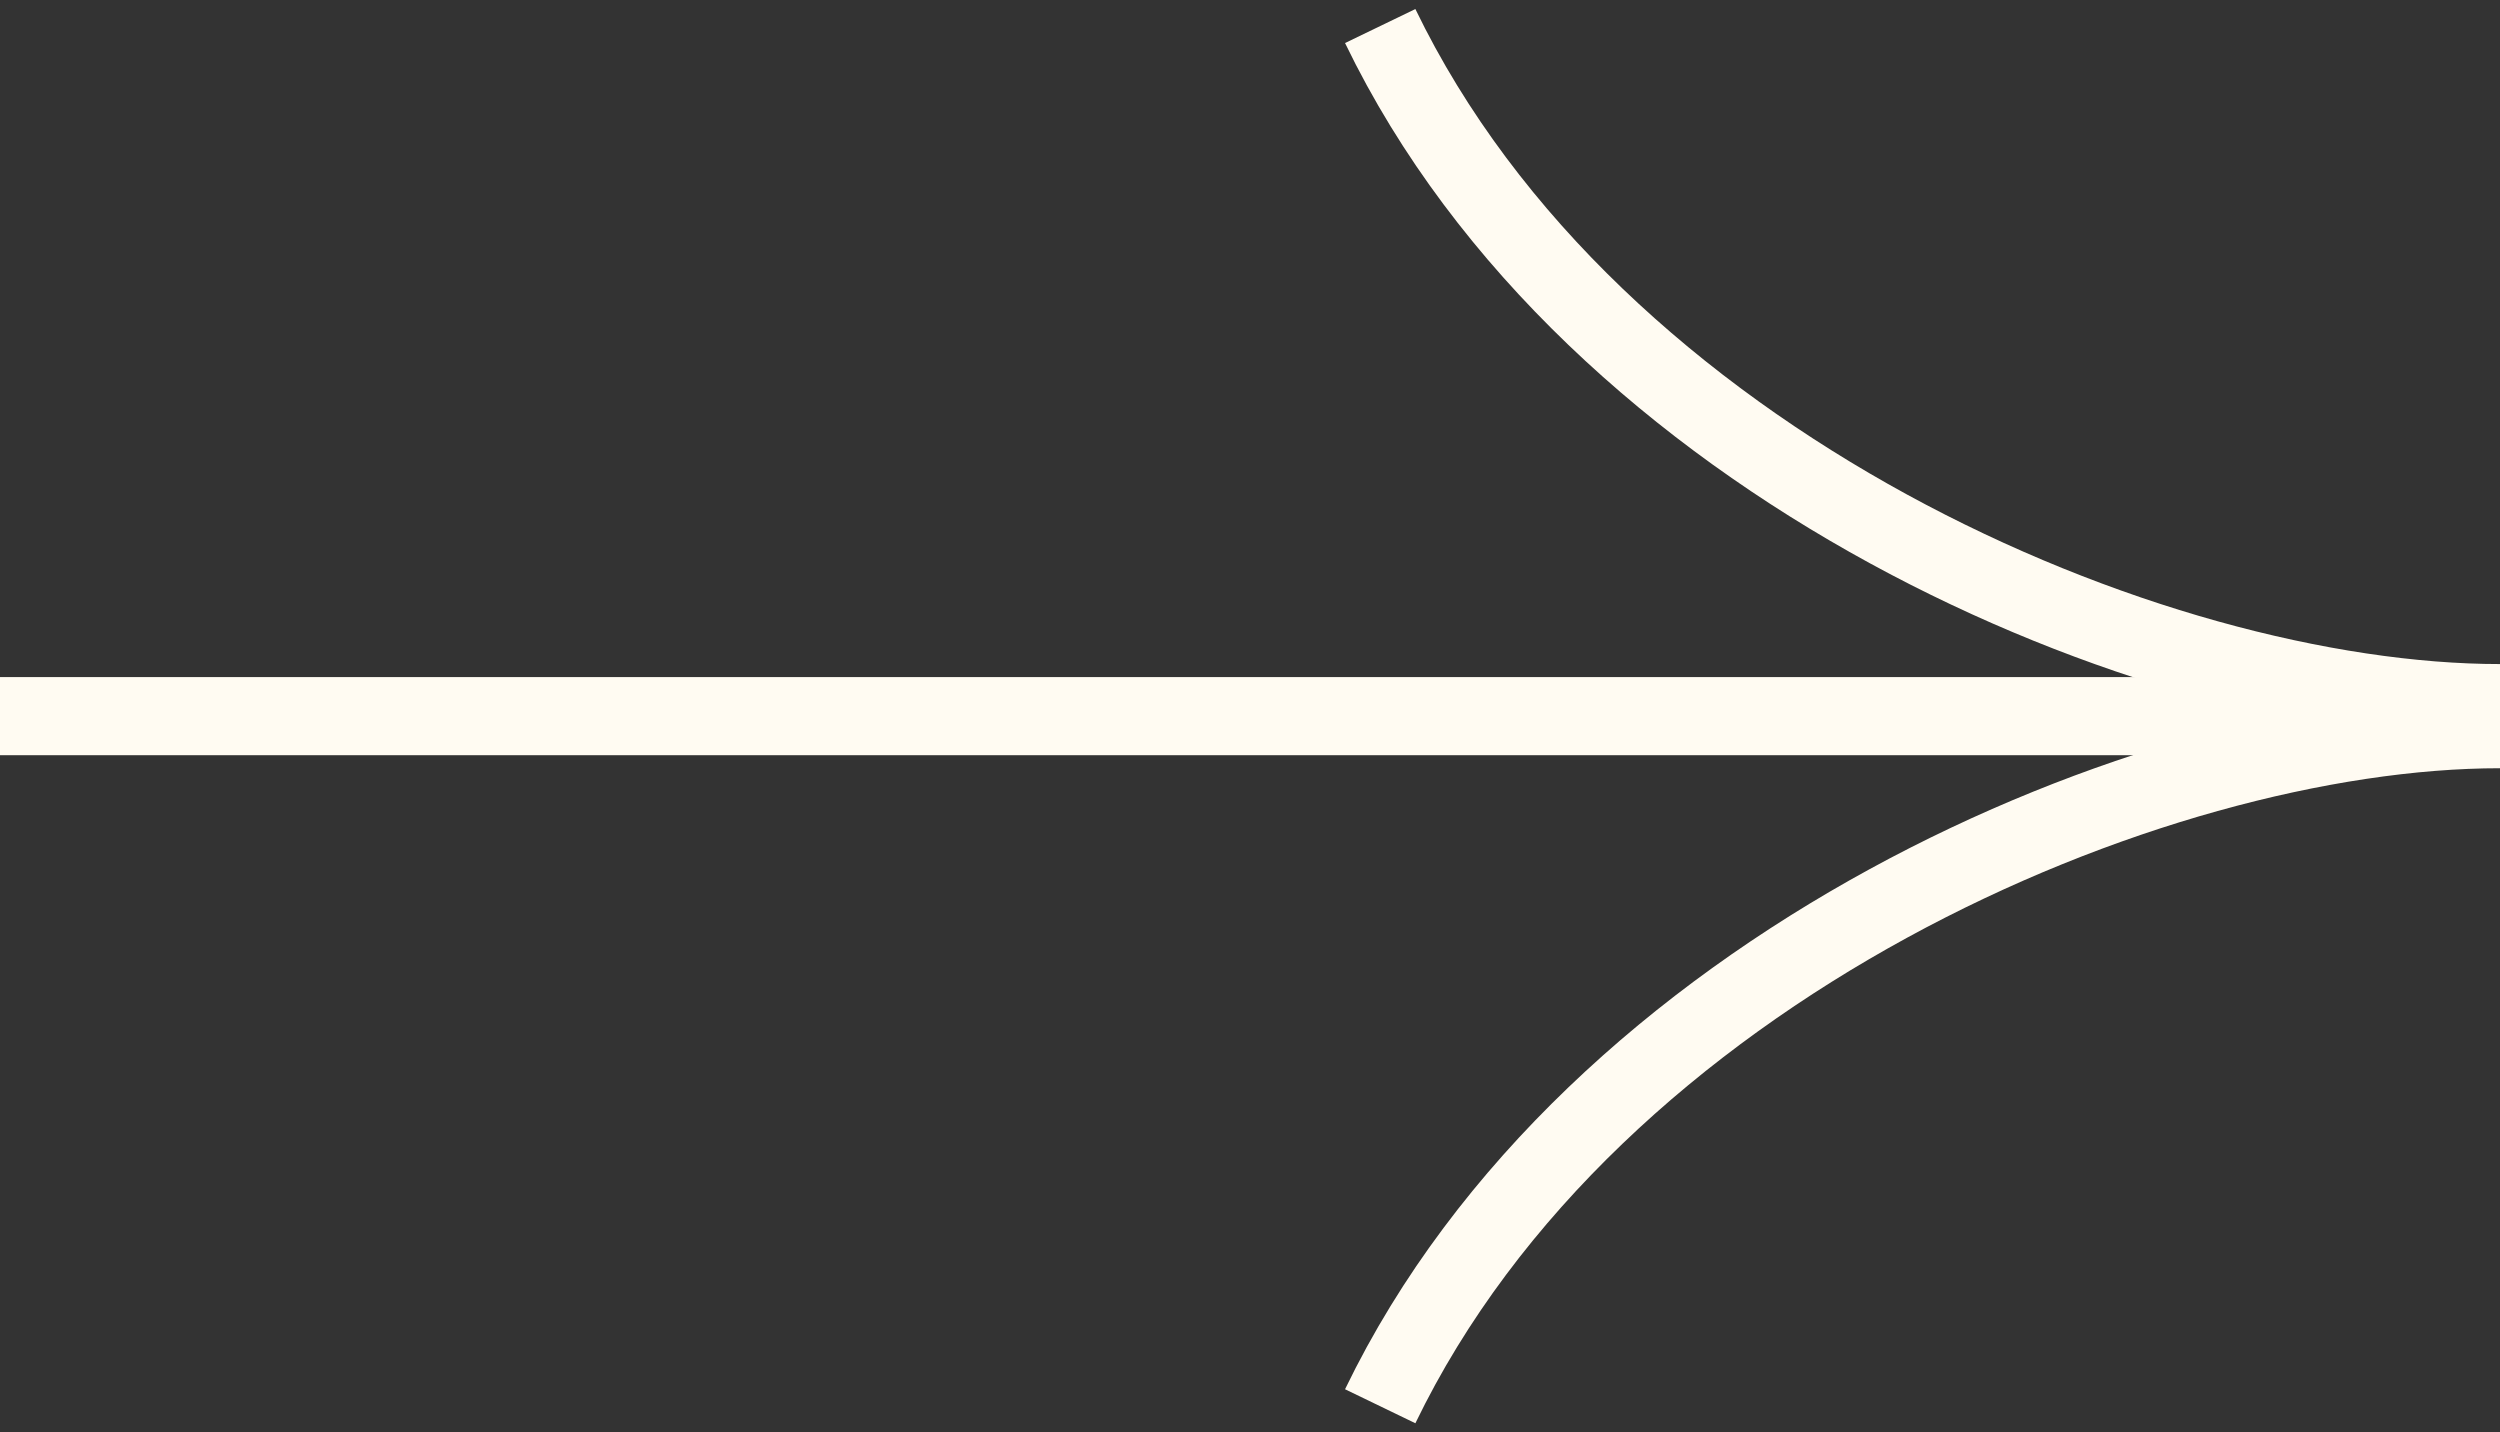
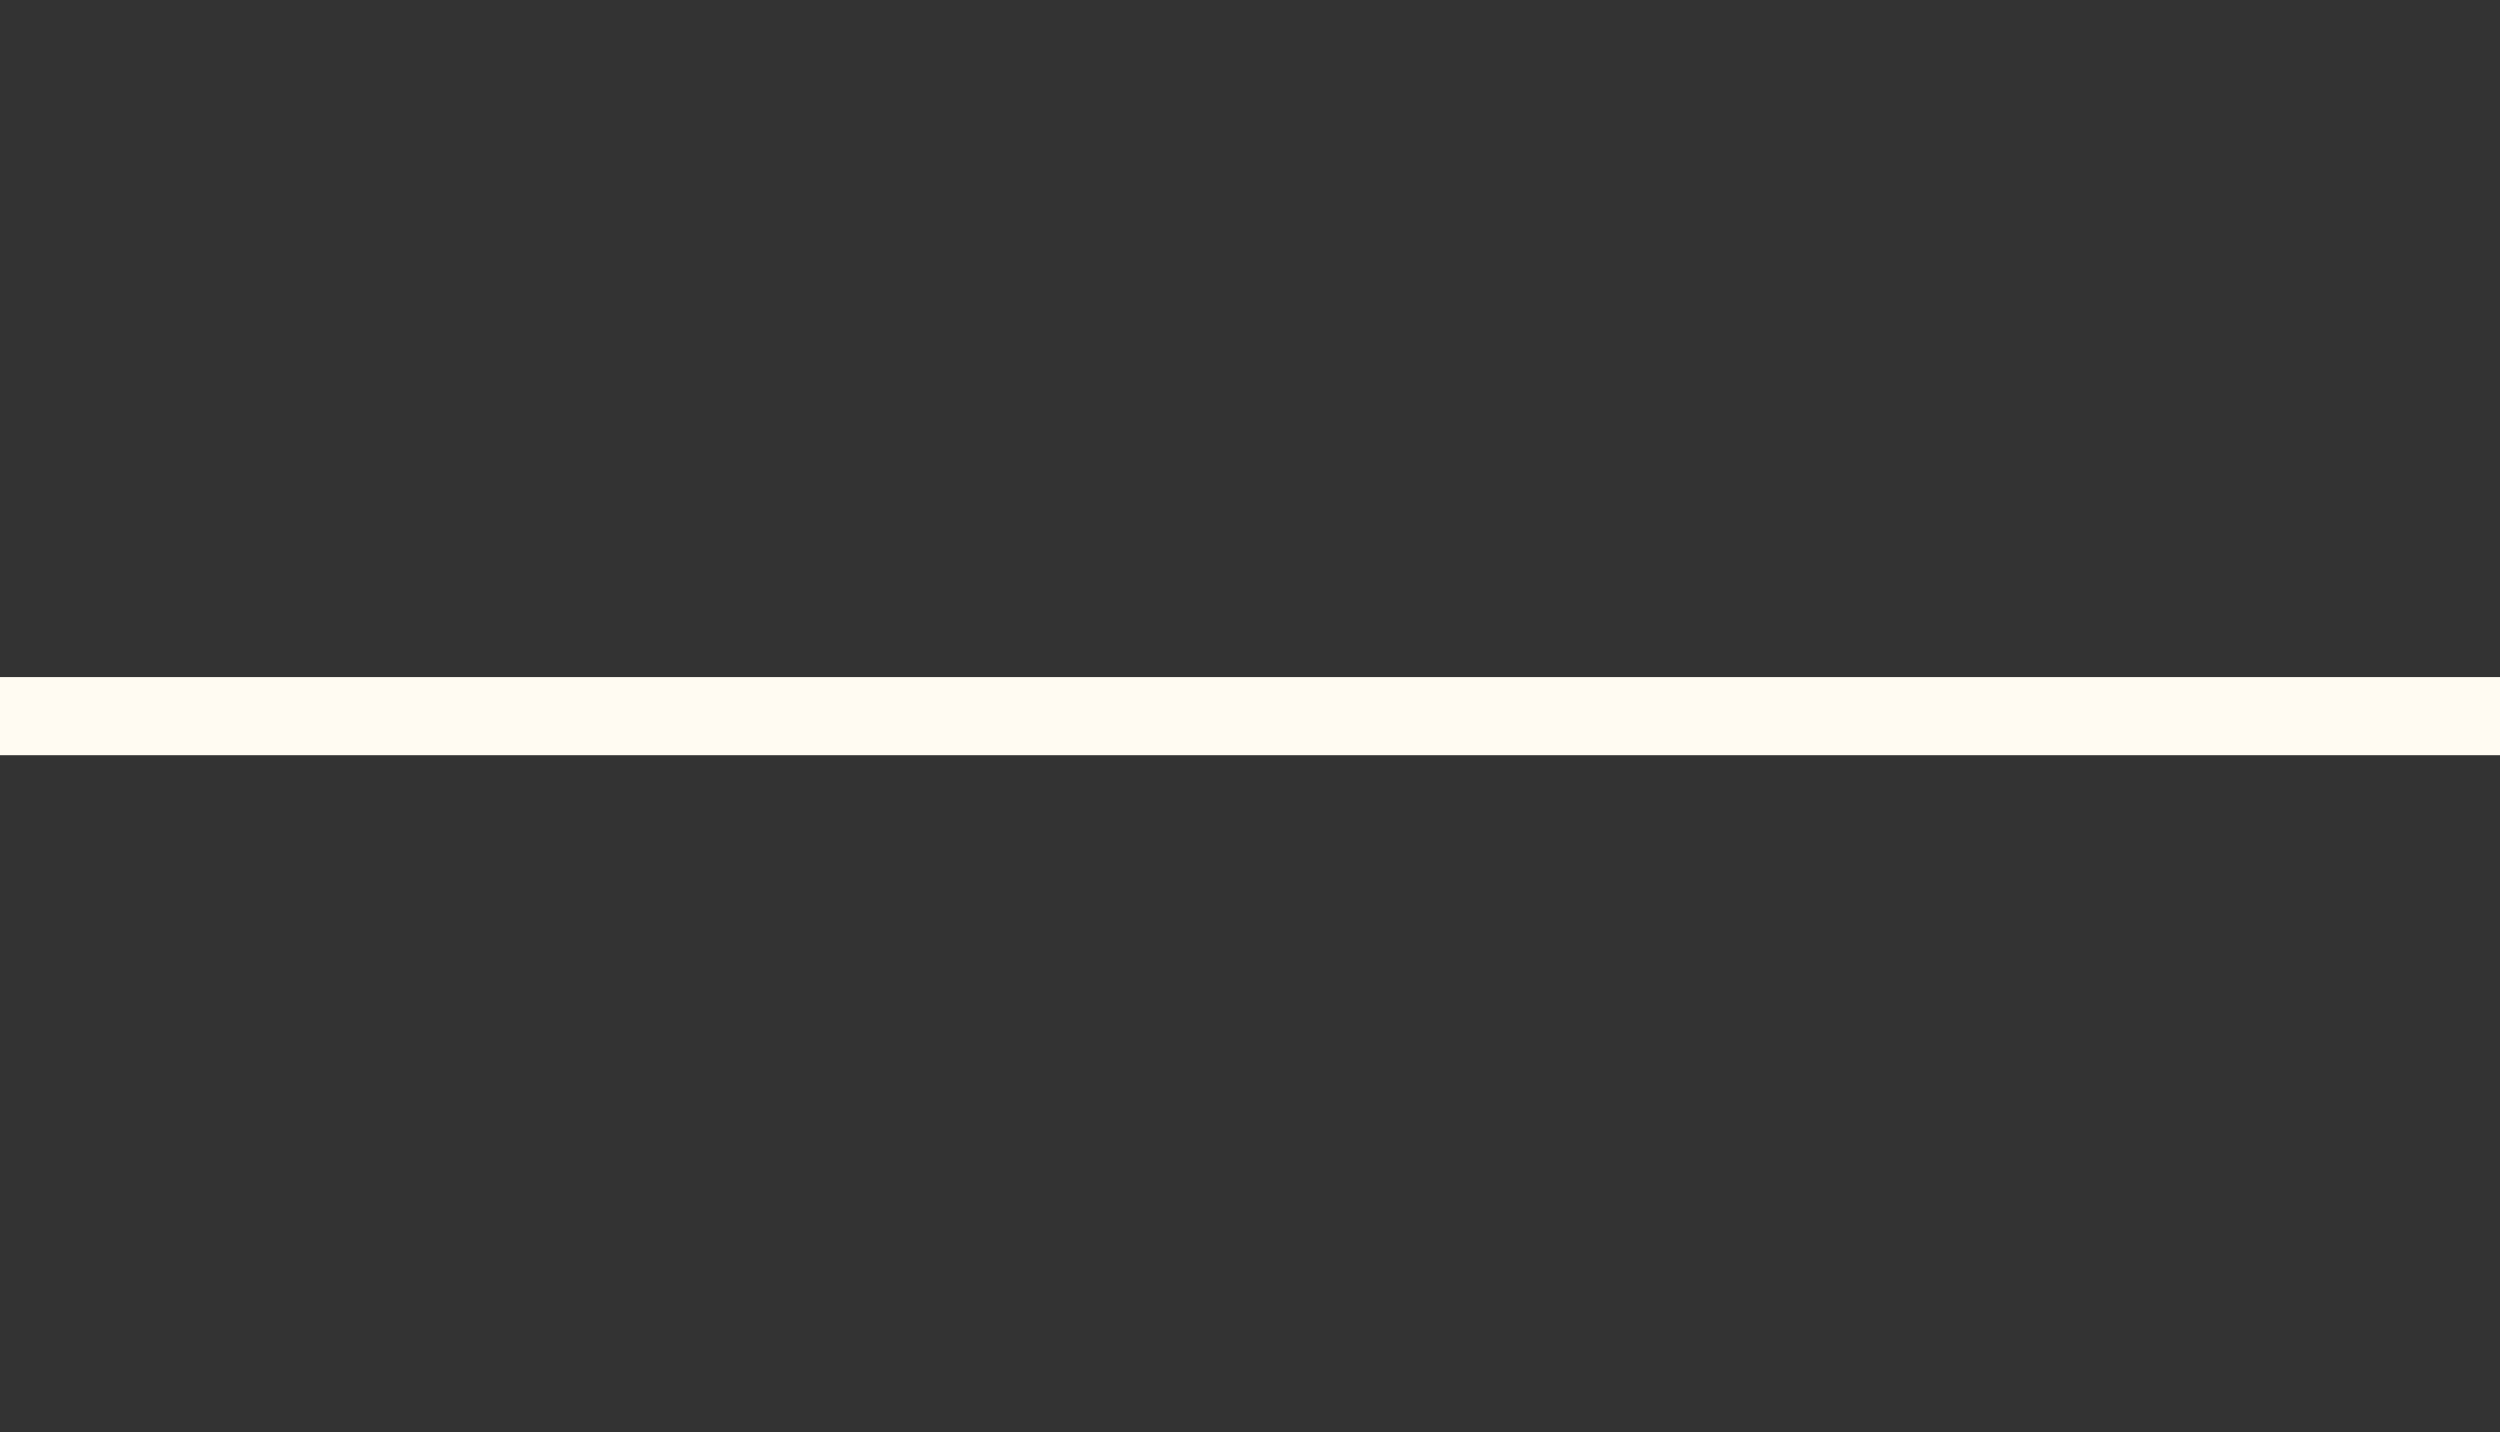
<svg xmlns="http://www.w3.org/2000/svg" width="96" height="55" viewBox="0 0 96 55" fill="none">
  <rect x="0" y="0" width="96" height="55" fill="#333333" stroke="none" />
  <line x1="-1.31134e-07" y1="27.5" x2="96" y2="27.5" stroke="#FFFBF2" stroke-width="3" />
-   <path d="M96 27C82.571 27 61.135 17.823 53 1" stroke="#FFFBF2" stroke-width="3" />
-   <path d="M96 28C82.571 28 61.135 37.176 53 54" stroke="#FFFBF2" stroke-width="3" />
</svg>